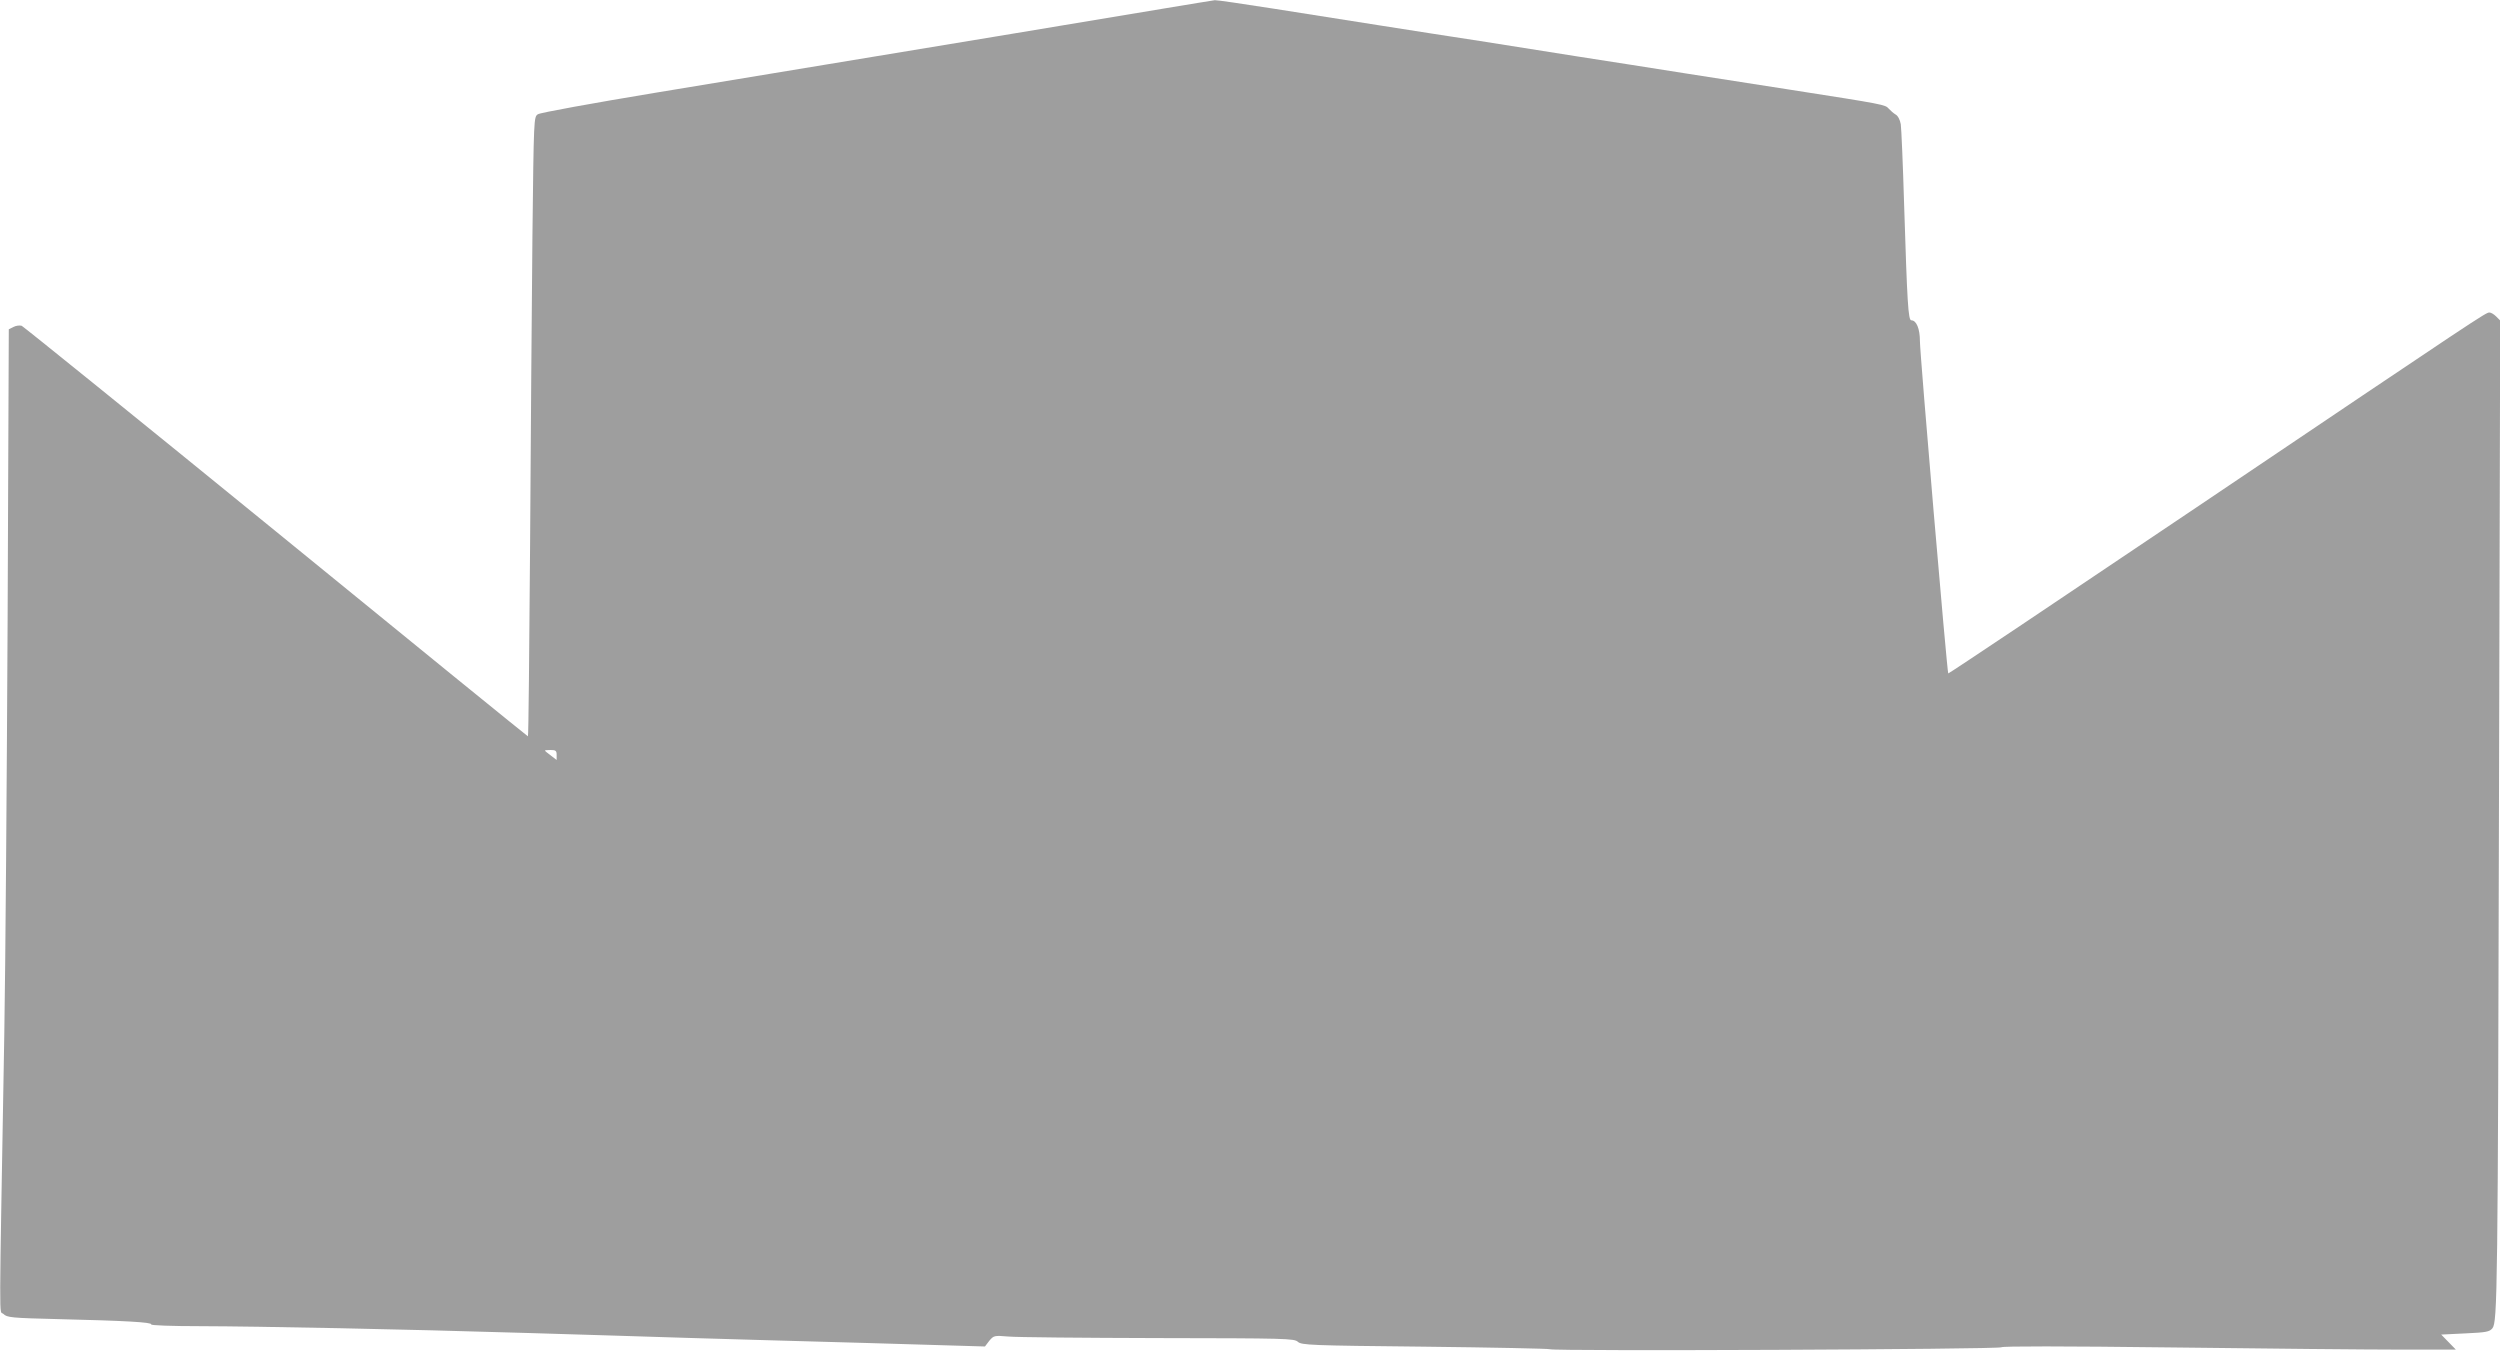
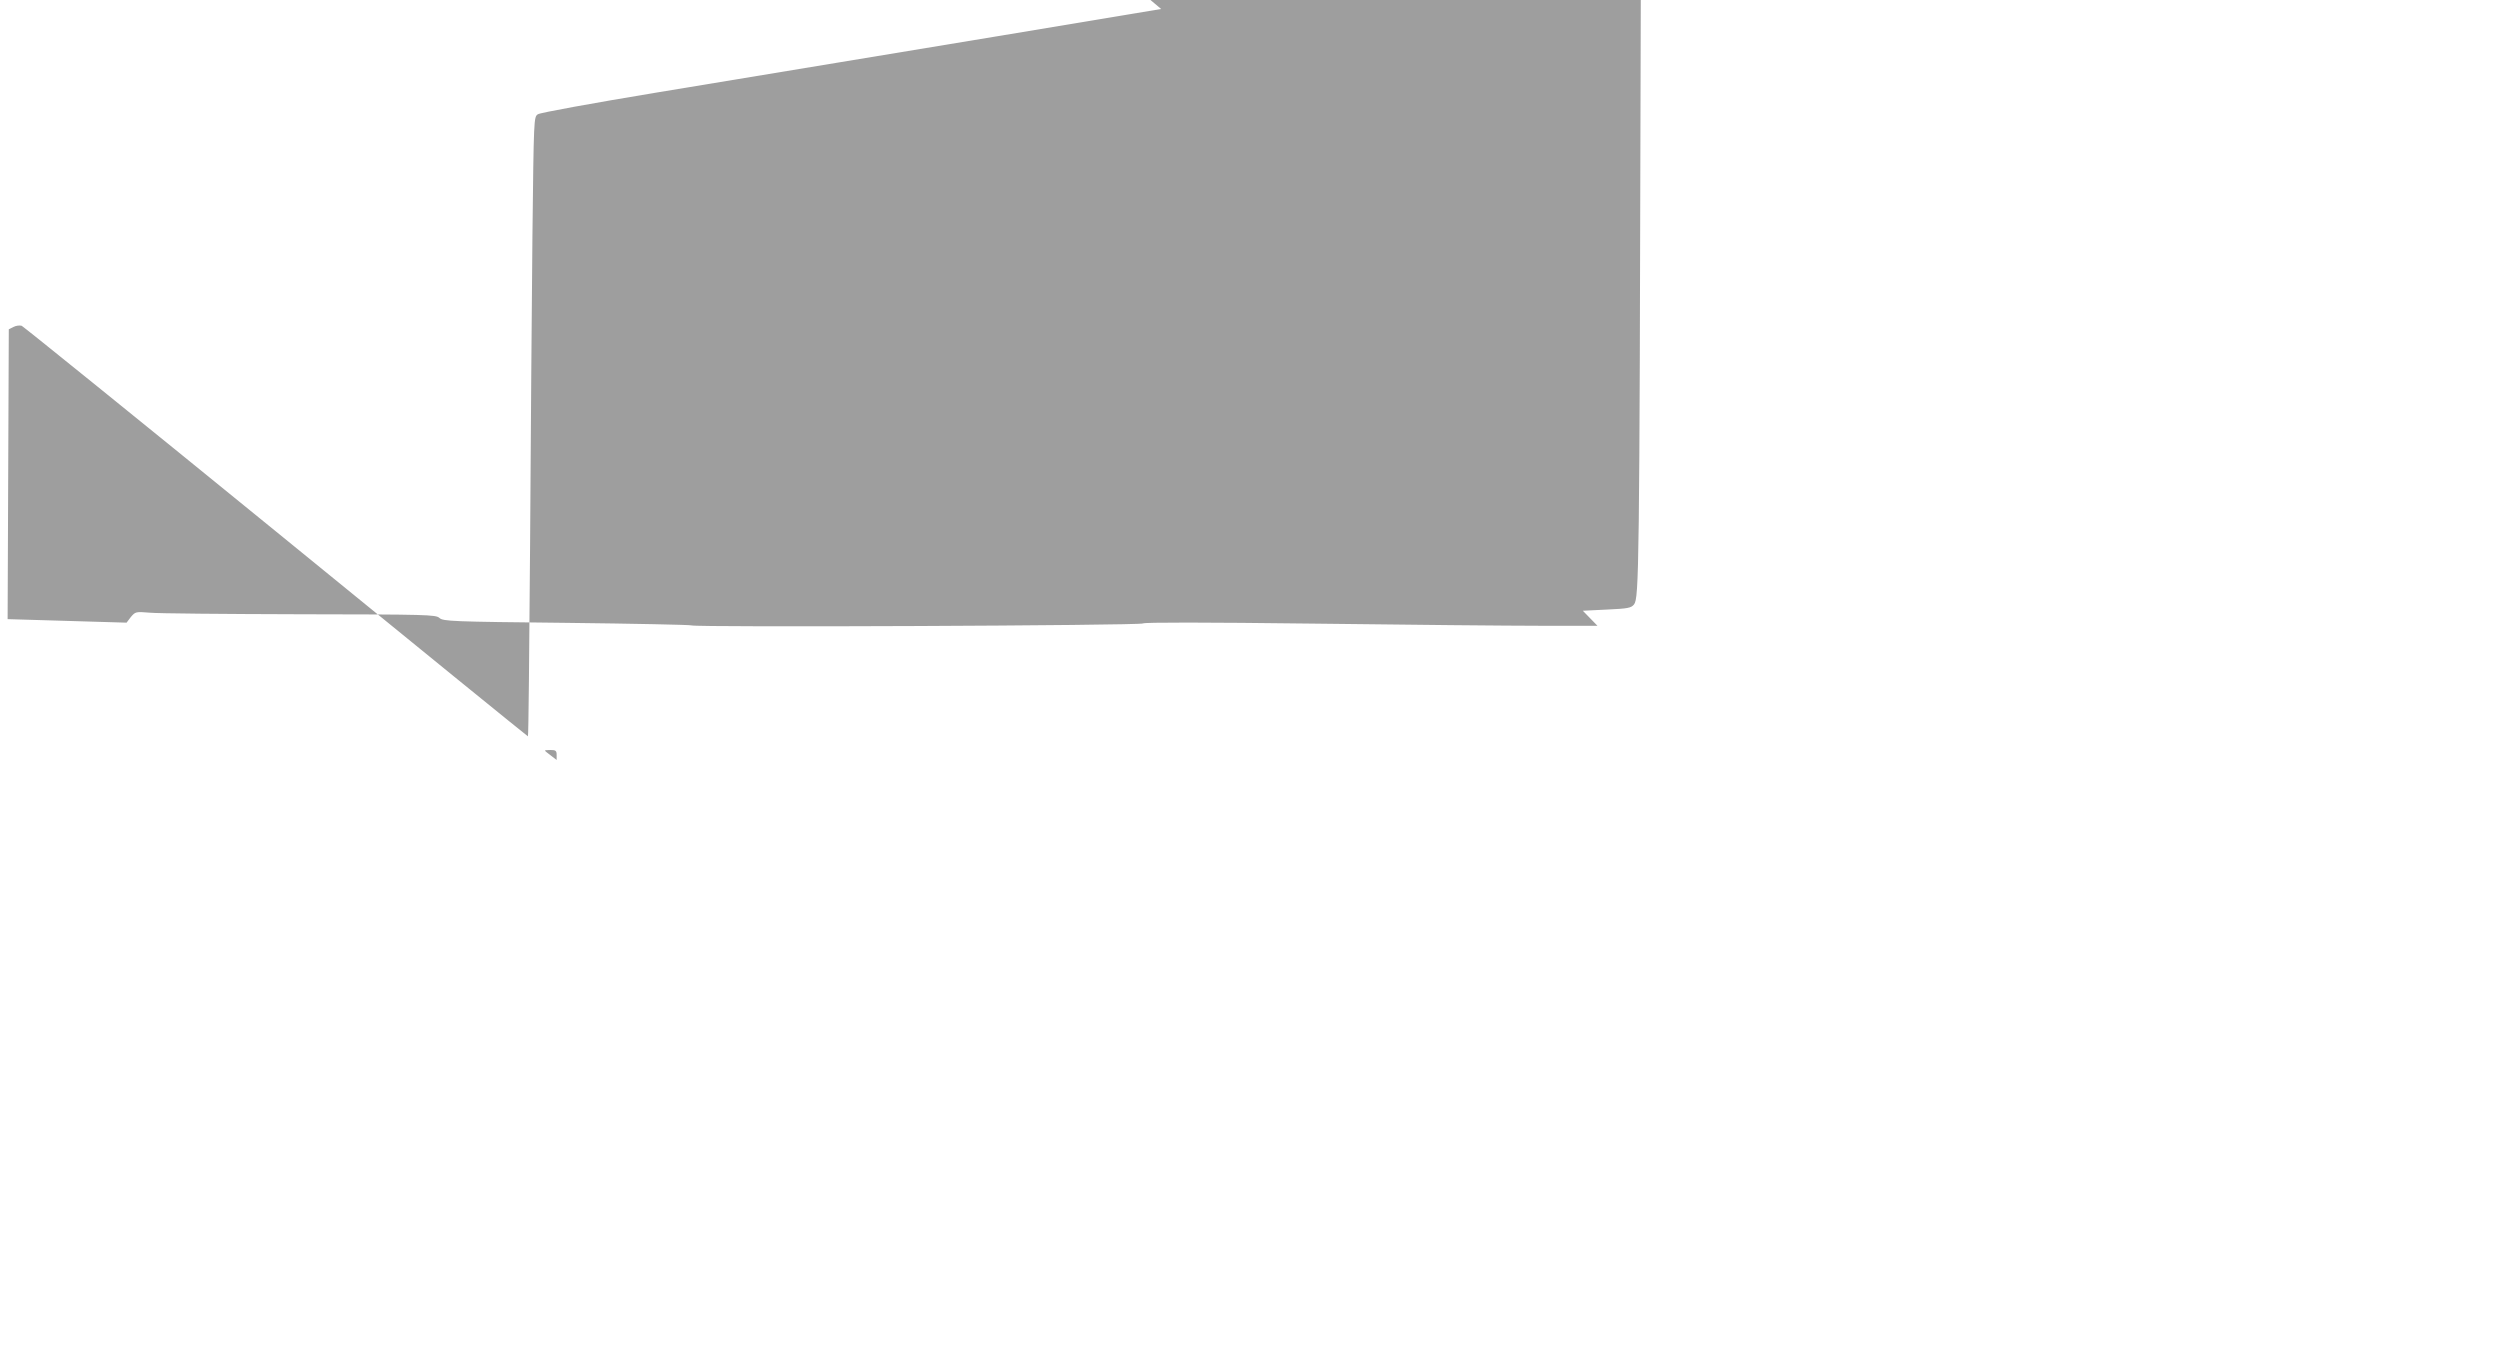
<svg xmlns="http://www.w3.org/2000/svg" version="1.0" width="1280pt" height="692pt" viewBox="0 0 1280 692" preserveAspectRatio="xMidYMid meet">
  <g transform="translate(0,692) scale(0.1,-0.1)" fill="#9e9e9e" stroke="none">
-     <path d="M5945 6874 c-239 -40 -1127 -188 -2590 -429 -319 -53 -590 -102 -601 -110 -21 -14 -21 -16 -28 -627 -3 -337 -9 -1051 -12 -1585 -4 -535 -8 -973 -11 -973 -2 0 -582 471 -1289 1048 -707 576 -1294 1050 -1303 1054 -10 3 -29 1 -42 -6 l-24 -12 -6 -1484 c-4 -817 -11 -1773 -17 -2125 -27 -1566 -27 -1410 -5 -1432 19 -19 40 -21 284 -27 339 -8 480 -16 473 -27 -3 -5 106 -9 248 -9 319 -1 1022 -15 1683 -35 281 -8 647 -20 815 -25 168 -5 579 -17 914 -26 l609 -18 22 29 c23 27 25 28 97 22 40 -4 386 -7 768 -8 656 -1 696 -2 715 -19 19 -17 62 -19 650 -25 347 -4 635 -10 640 -13 18 -11 2299 -1 2312 10 8 6 310 6 881 -1 477 -6 998 -11 1157 -11 l289 0 -38 39 -37 38 123 6 c108 5 124 8 139 26 26 32 28 181 34 2773 l6 2387 -21 21 c-11 11 -26 20 -34 20 -19 0 -34 -10 -1499 -997 -698 -470 -1270 -853 -1272 -851 -6 6 -145 1635 -145 1701 0 64 -18 107 -44 107 -16 0 -21 87 -37 595 -6 204 -14 388 -17 409 -4 23 -15 44 -27 50 -10 6 -26 20 -35 30 -18 20 -19 21 -500 96 -140 22 -385 60 -545 85 -159 25 -404 64 -542 85 -139 22 -367 58 -505 80 -139 21 -368 57 -508 79 -140 22 -385 61 -545 86 -159 25 -296 45 -305 44 -8 -1 -132 -21 -275 -45z m-3095 -3819 l0 -26 -30 23 c-16 12 -30 23 -30 25 0 2 14 3 30 3 25 0 30 -4 30 -25z" />
+     <path d="M5945 6874 c-239 -40 -1127 -188 -2590 -429 -319 -53 -590 -102 -601 -110 -21 -14 -21 -16 -28 -627 -3 -337 -9 -1051 -12 -1585 -4 -535 -8 -973 -11 -973 -2 0 -582 471 -1289 1048 -707 576 -1294 1050 -1303 1054 -10 3 -29 1 -42 -6 l-24 -12 -6 -1484 l609 -18 22 29 c23 27 25 28 97 22 40 -4 386 -7 768 -8 656 -1 696 -2 715 -19 19 -17 62 -19 650 -25 347 -4 635 -10 640 -13 18 -11 2299 -1 2312 10 8 6 310 6 881 -1 477 -6 998 -11 1157 -11 l289 0 -38 39 -37 38 123 6 c108 5 124 8 139 26 26 32 28 181 34 2773 l6 2387 -21 21 c-11 11 -26 20 -34 20 -19 0 -34 -10 -1499 -997 -698 -470 -1270 -853 -1272 -851 -6 6 -145 1635 -145 1701 0 64 -18 107 -44 107 -16 0 -21 87 -37 595 -6 204 -14 388 -17 409 -4 23 -15 44 -27 50 -10 6 -26 20 -35 30 -18 20 -19 21 -500 96 -140 22 -385 60 -545 85 -159 25 -404 64 -542 85 -139 22 -367 58 -505 80 -139 21 -368 57 -508 79 -140 22 -385 61 -545 86 -159 25 -296 45 -305 44 -8 -1 -132 -21 -275 -45z m-3095 -3819 l0 -26 -30 23 c-16 12 -30 23 -30 25 0 2 14 3 30 3 25 0 30 -4 30 -25z" />
  </g>
</svg>